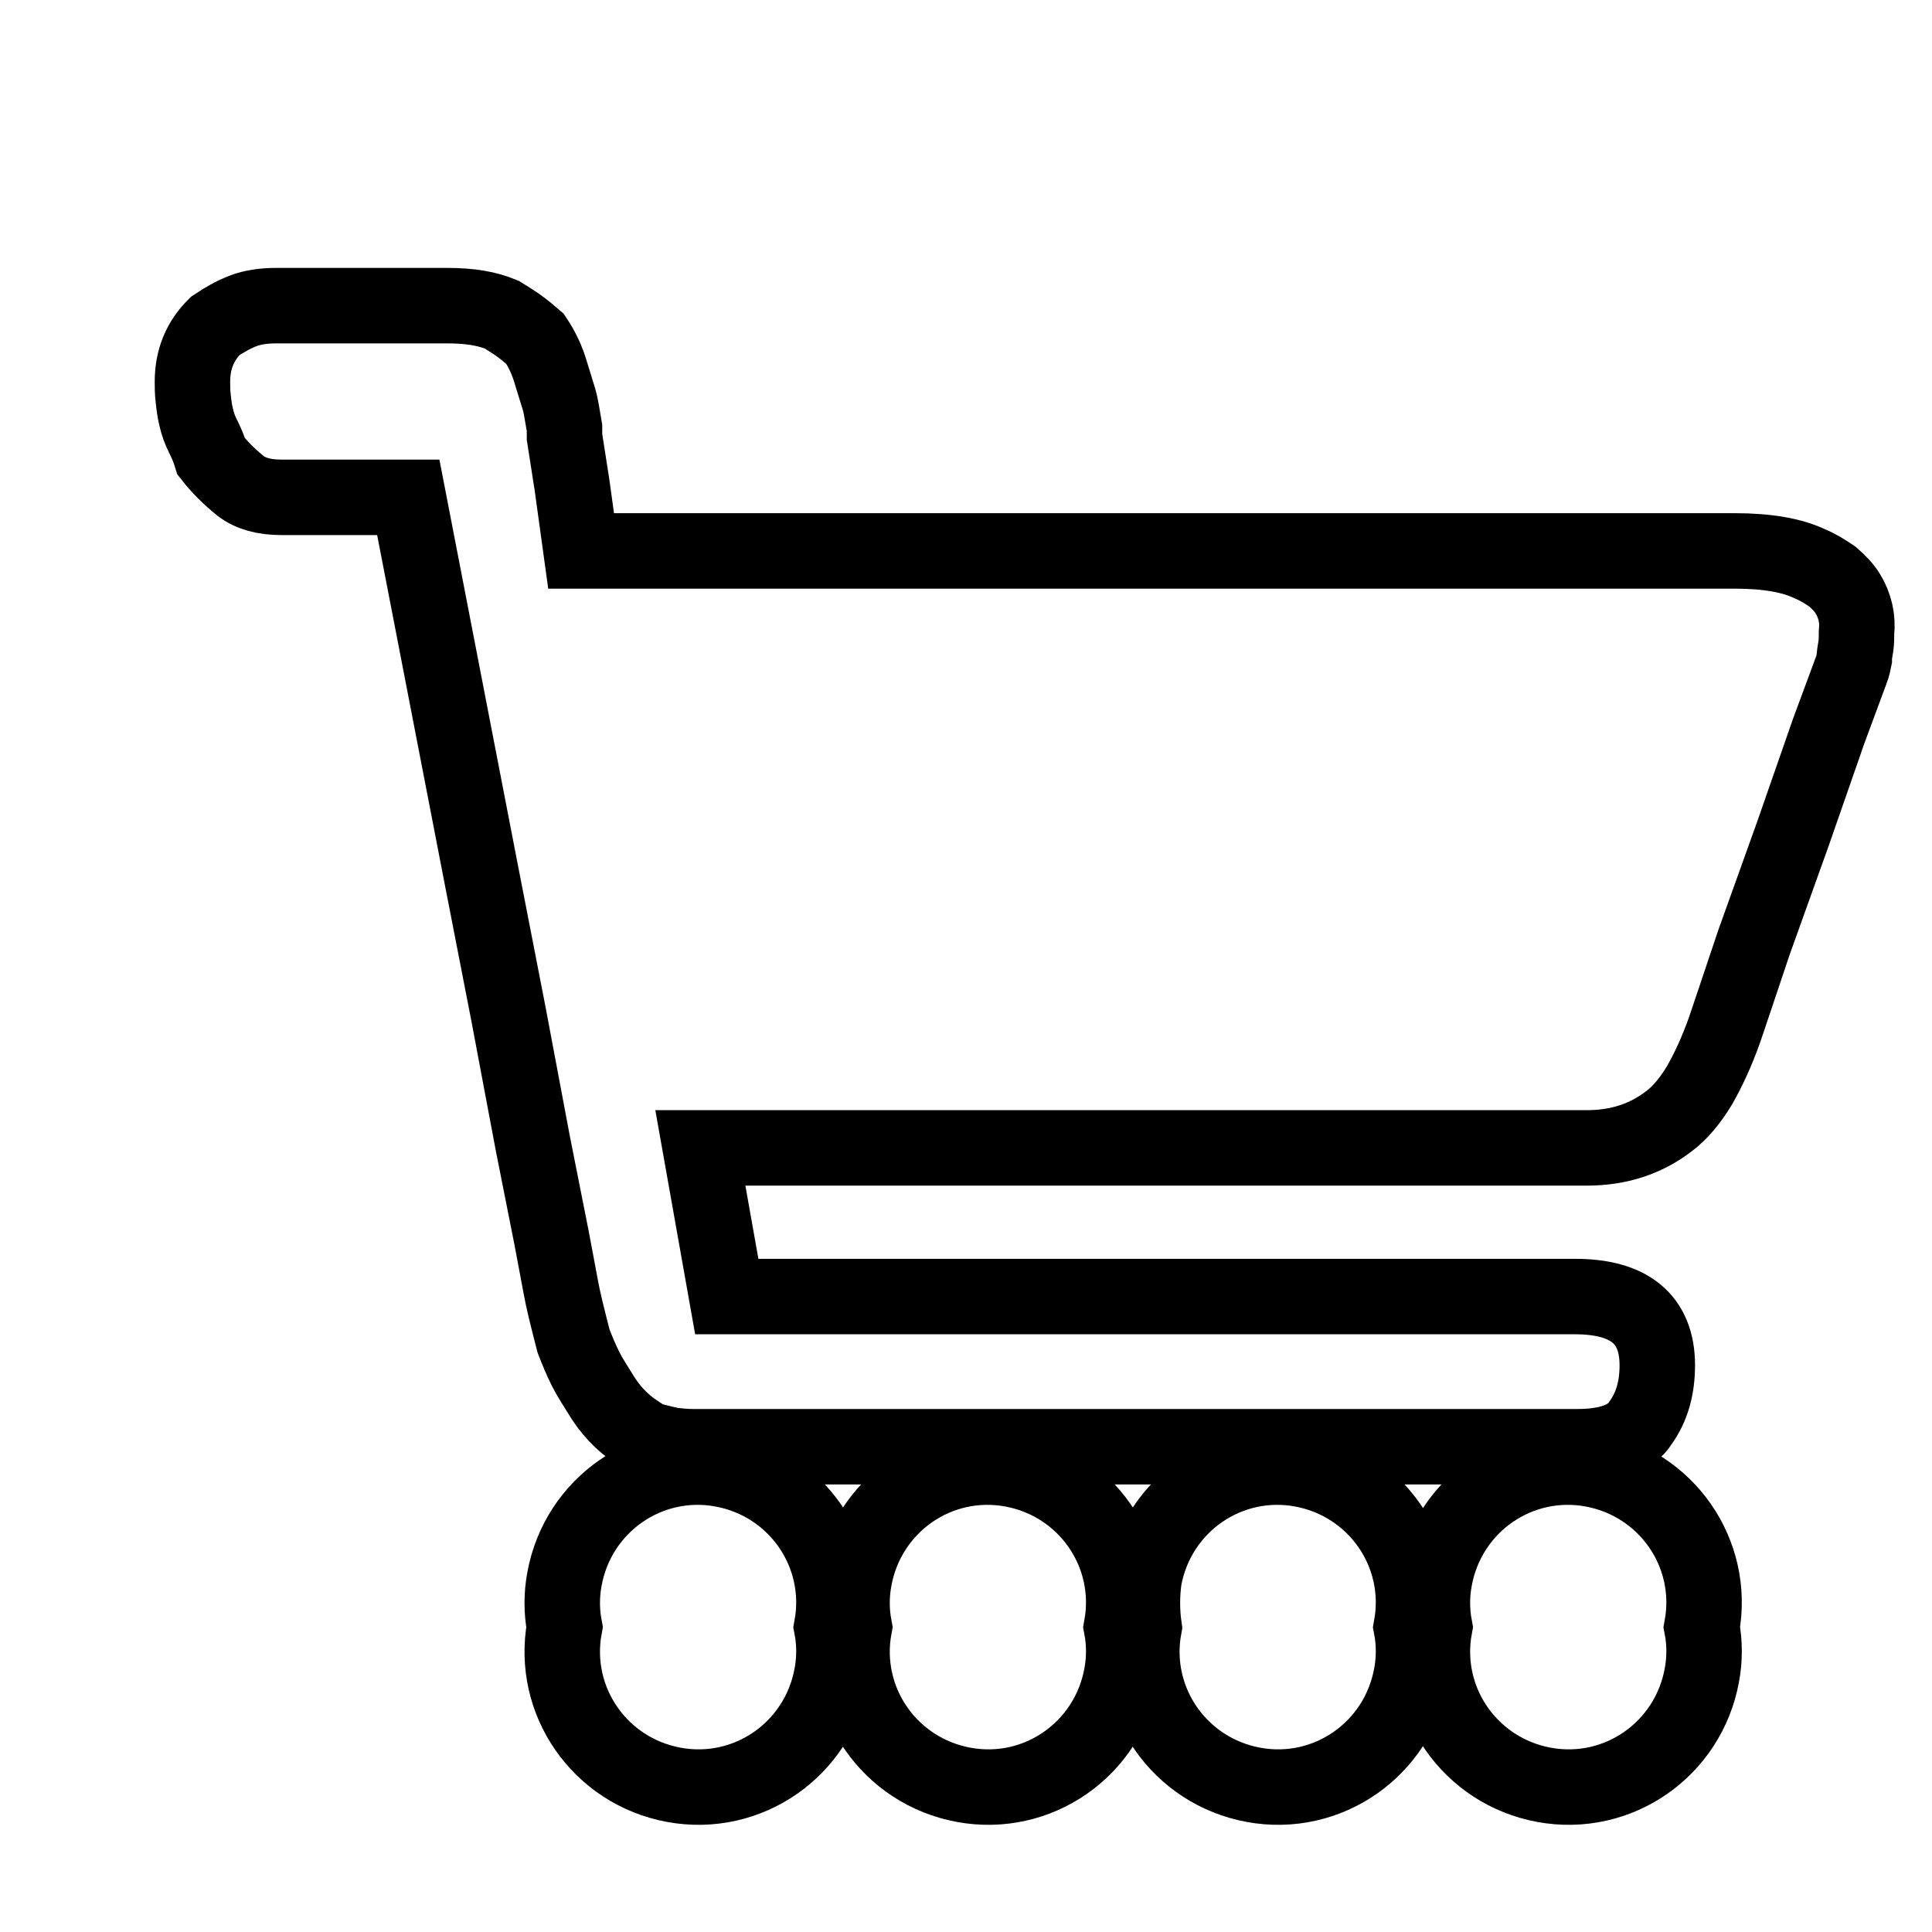
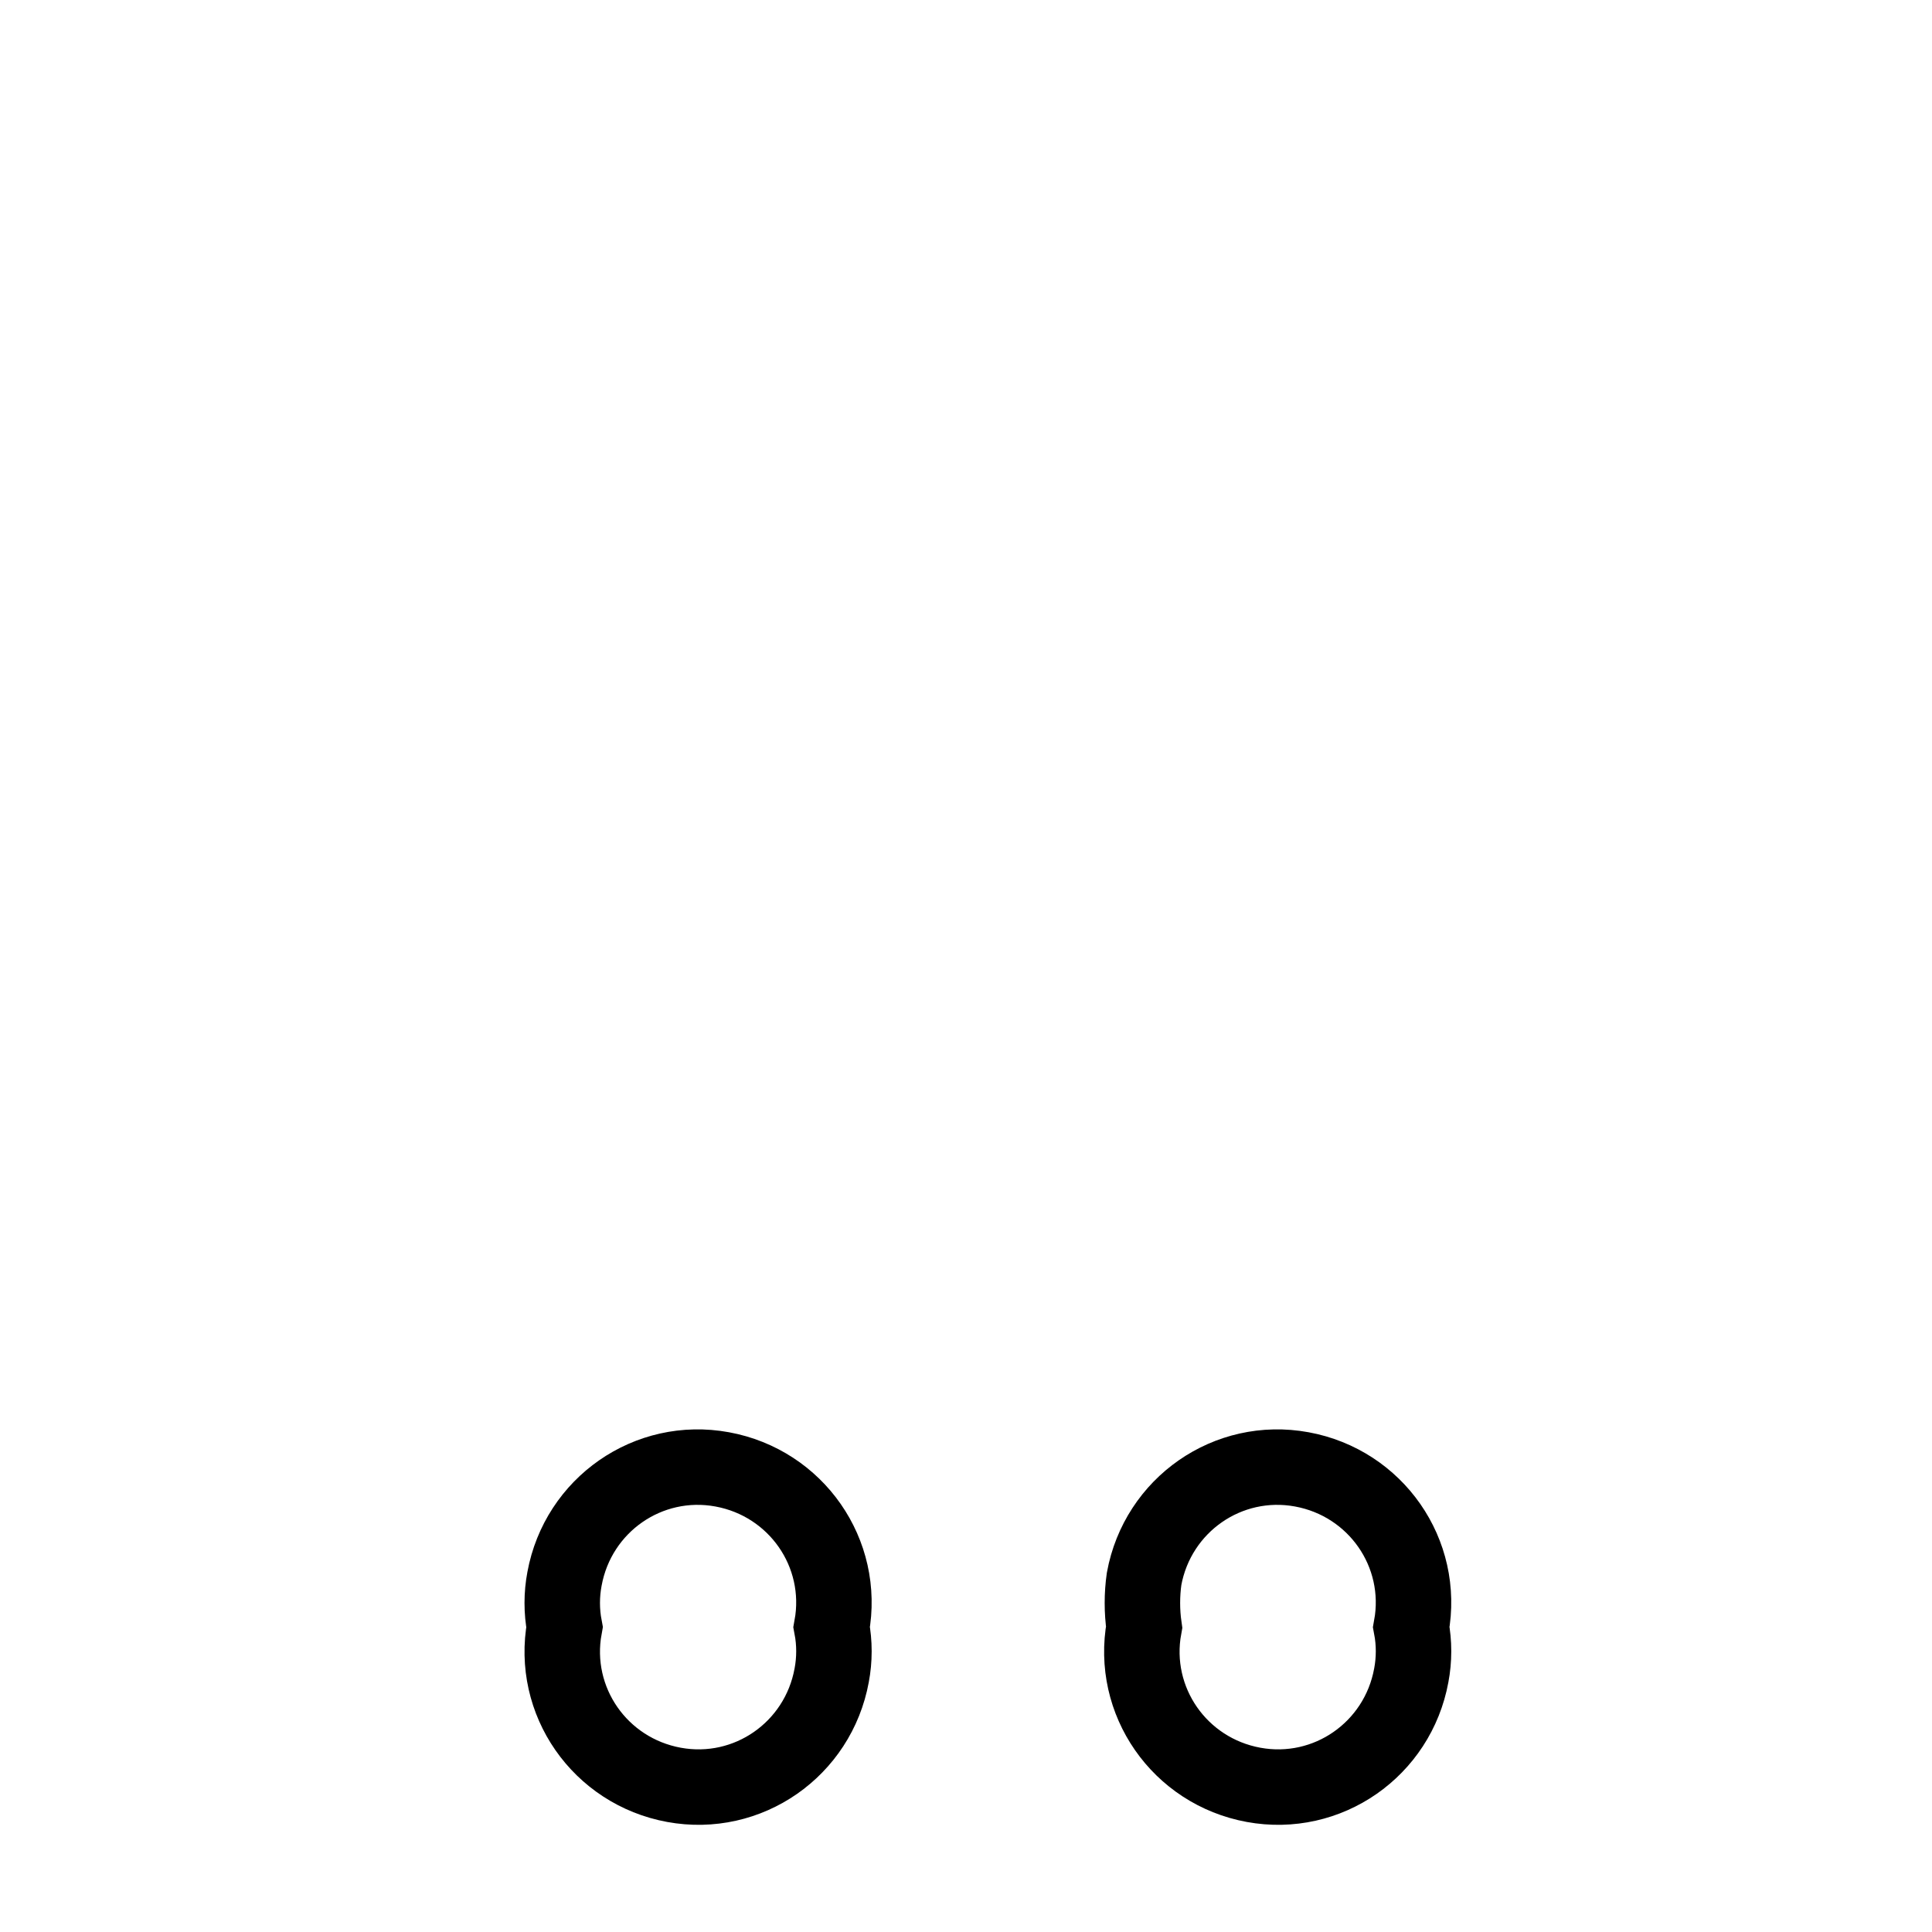
<svg xmlns="http://www.w3.org/2000/svg" version="1.1" x="0px" y="0px" viewBox="0 0 256 256" enable-background="new 0 0 256 256" xml:space="preserve">
  <g>
    <g>
      <path stroke-width="10" fill-opacity="0" stroke="#000000" d="M10,19.2L10,19.2L10,19.2z" />
-       <path stroke-width="10" fill-opacity="0" stroke="#000000" d="M229.9,73c4.3,0,7.6,0.6,9.9,1.7c1.2,0.5,2.1,1.1,3,1.7c0.8,0.7,1.5,1.4,2,2.2c1,1.6,1.4,3.4,1.2,5.2c0,0.6,0,1.3-0.1,1.9c-0.1,0.6-0.2,1.1-0.2,1.6c-0.1,0.5-0.2,1-0.4,1.5l-3,8.1l-4.7,13.5l-5.2,14.5c-2.1,6.3-3.4,10.1-3.9,11.6c-1,2.8-2.1,5.2-3.3,7.3c-1.2,2-2.6,3.7-4.1,4.8c-3,2.3-6.6,3.5-10.8,3.5H92.8l3.5,19.7h112.4c7.2,0,10.9,3,10.9,9.1c0,3-0.7,5.5-2.2,7.6c-1.3,2.1-4.1,3.2-8.4,3.2H91.8c-1,0-1.9-0.1-2.8-0.2c-0.9-0.2-1.7-0.4-2.5-0.6c-0.7-0.2-1.4-0.6-2.1-1.1c-2-1.3-3.6-3-4.9-5.2c-0.6-1-1.3-2-1.9-3.2s-1.1-2.4-1.6-3.7c-0.8-3.1-1.4-5.5-1.7-7.2l-1.2-6.4l-2.5-12.6l-3.2-17l-3.7-19l-9.6-49.6H37.3c-2.3,0-4.1-0.5-5.4-1.5c-1.5-1.2-2.8-2.5-3.9-3.9c-0.3-1-0.7-1.9-1.1-2.7s-0.7-1.6-0.9-2.5c-0.2-0.8-0.3-1.6-0.4-2.5c-0.1-0.8-0.1-1.6-0.1-2.2c0-3,1-5.4,3-7.4c1.2-0.8,2.4-1.5,3.7-2c1.3-0.5,2.8-0.7,4.4-0.7h22.7c3,0,5.3,0.4,7.2,1.2c0.8,0.5,1.6,1,2.3,1.5c0.7,0.5,1.4,1.1,2.1,1.7c1,1.5,1.6,2.9,2,4.2l1.2,3.9c0.2,0.7,0.4,1.9,0.7,3.7v1.2l1,6.4L77,73H229.9L229.9,73z" />
      <path stroke-width="10" fill-opacity="0" stroke="#000000" d="M74.8,215.6c-1.8,9.8,4.7,19.1,14.5,20.9c9.8,1.8,19.1-4.7,20.9-14.5c0.4-2.1,0.4-4.3,0-6.4c1.8-9.8-4.7-19.1-14.5-20.9s-19.1,4.7-20.9,14.5C74.4,211.3,74.4,213.5,74.8,215.6z" />
-       <path stroke-width="10" fill-opacity="0" stroke="#000000" d="M113.2,215.6c-1.8,9.8,4.7,19.1,14.5,20.9c9.8,1.8,19.1-4.7,20.9-14.5c0.4-2.1,0.4-4.3,0-6.4c1.8-9.8-4.7-19.1-14.5-20.9c-9.8-1.8-19.1,4.7-20.9,14.5C112.8,211.3,112.8,213.5,113.2,215.6z" />
      <path stroke-width="10" fill-opacity="0" stroke="#000000" d="M151.6,215.6c-1.8,9.8,4.7,19.1,14.5,20.9c9.8,1.8,19.1-4.7,20.9-14.5c0.4-2.1,0.4-4.3,0-6.4c1.8-9.8-4.7-19.1-14.5-20.9c-9.8-1.8-19.1,4.7-20.9,14.5C151.3,211.3,151.3,213.5,151.6,215.6z" />
-       <path stroke-width="10" fill-opacity="0" stroke="#000000" d="M190.1,215.6c-1.8,9.8,4.7,19.1,14.5,20.9c9.8,1.8,19.1-4.7,20.9-14.5c0.4-2.1,0.4-4.3,0-6.4c1.8-9.8-4.7-19.1-14.5-20.9c-9.8-1.8-19.1,4.7-20.9,14.5C189.7,211.3,189.7,213.5,190.1,215.6z" />
    </g>
  </g>
</svg>